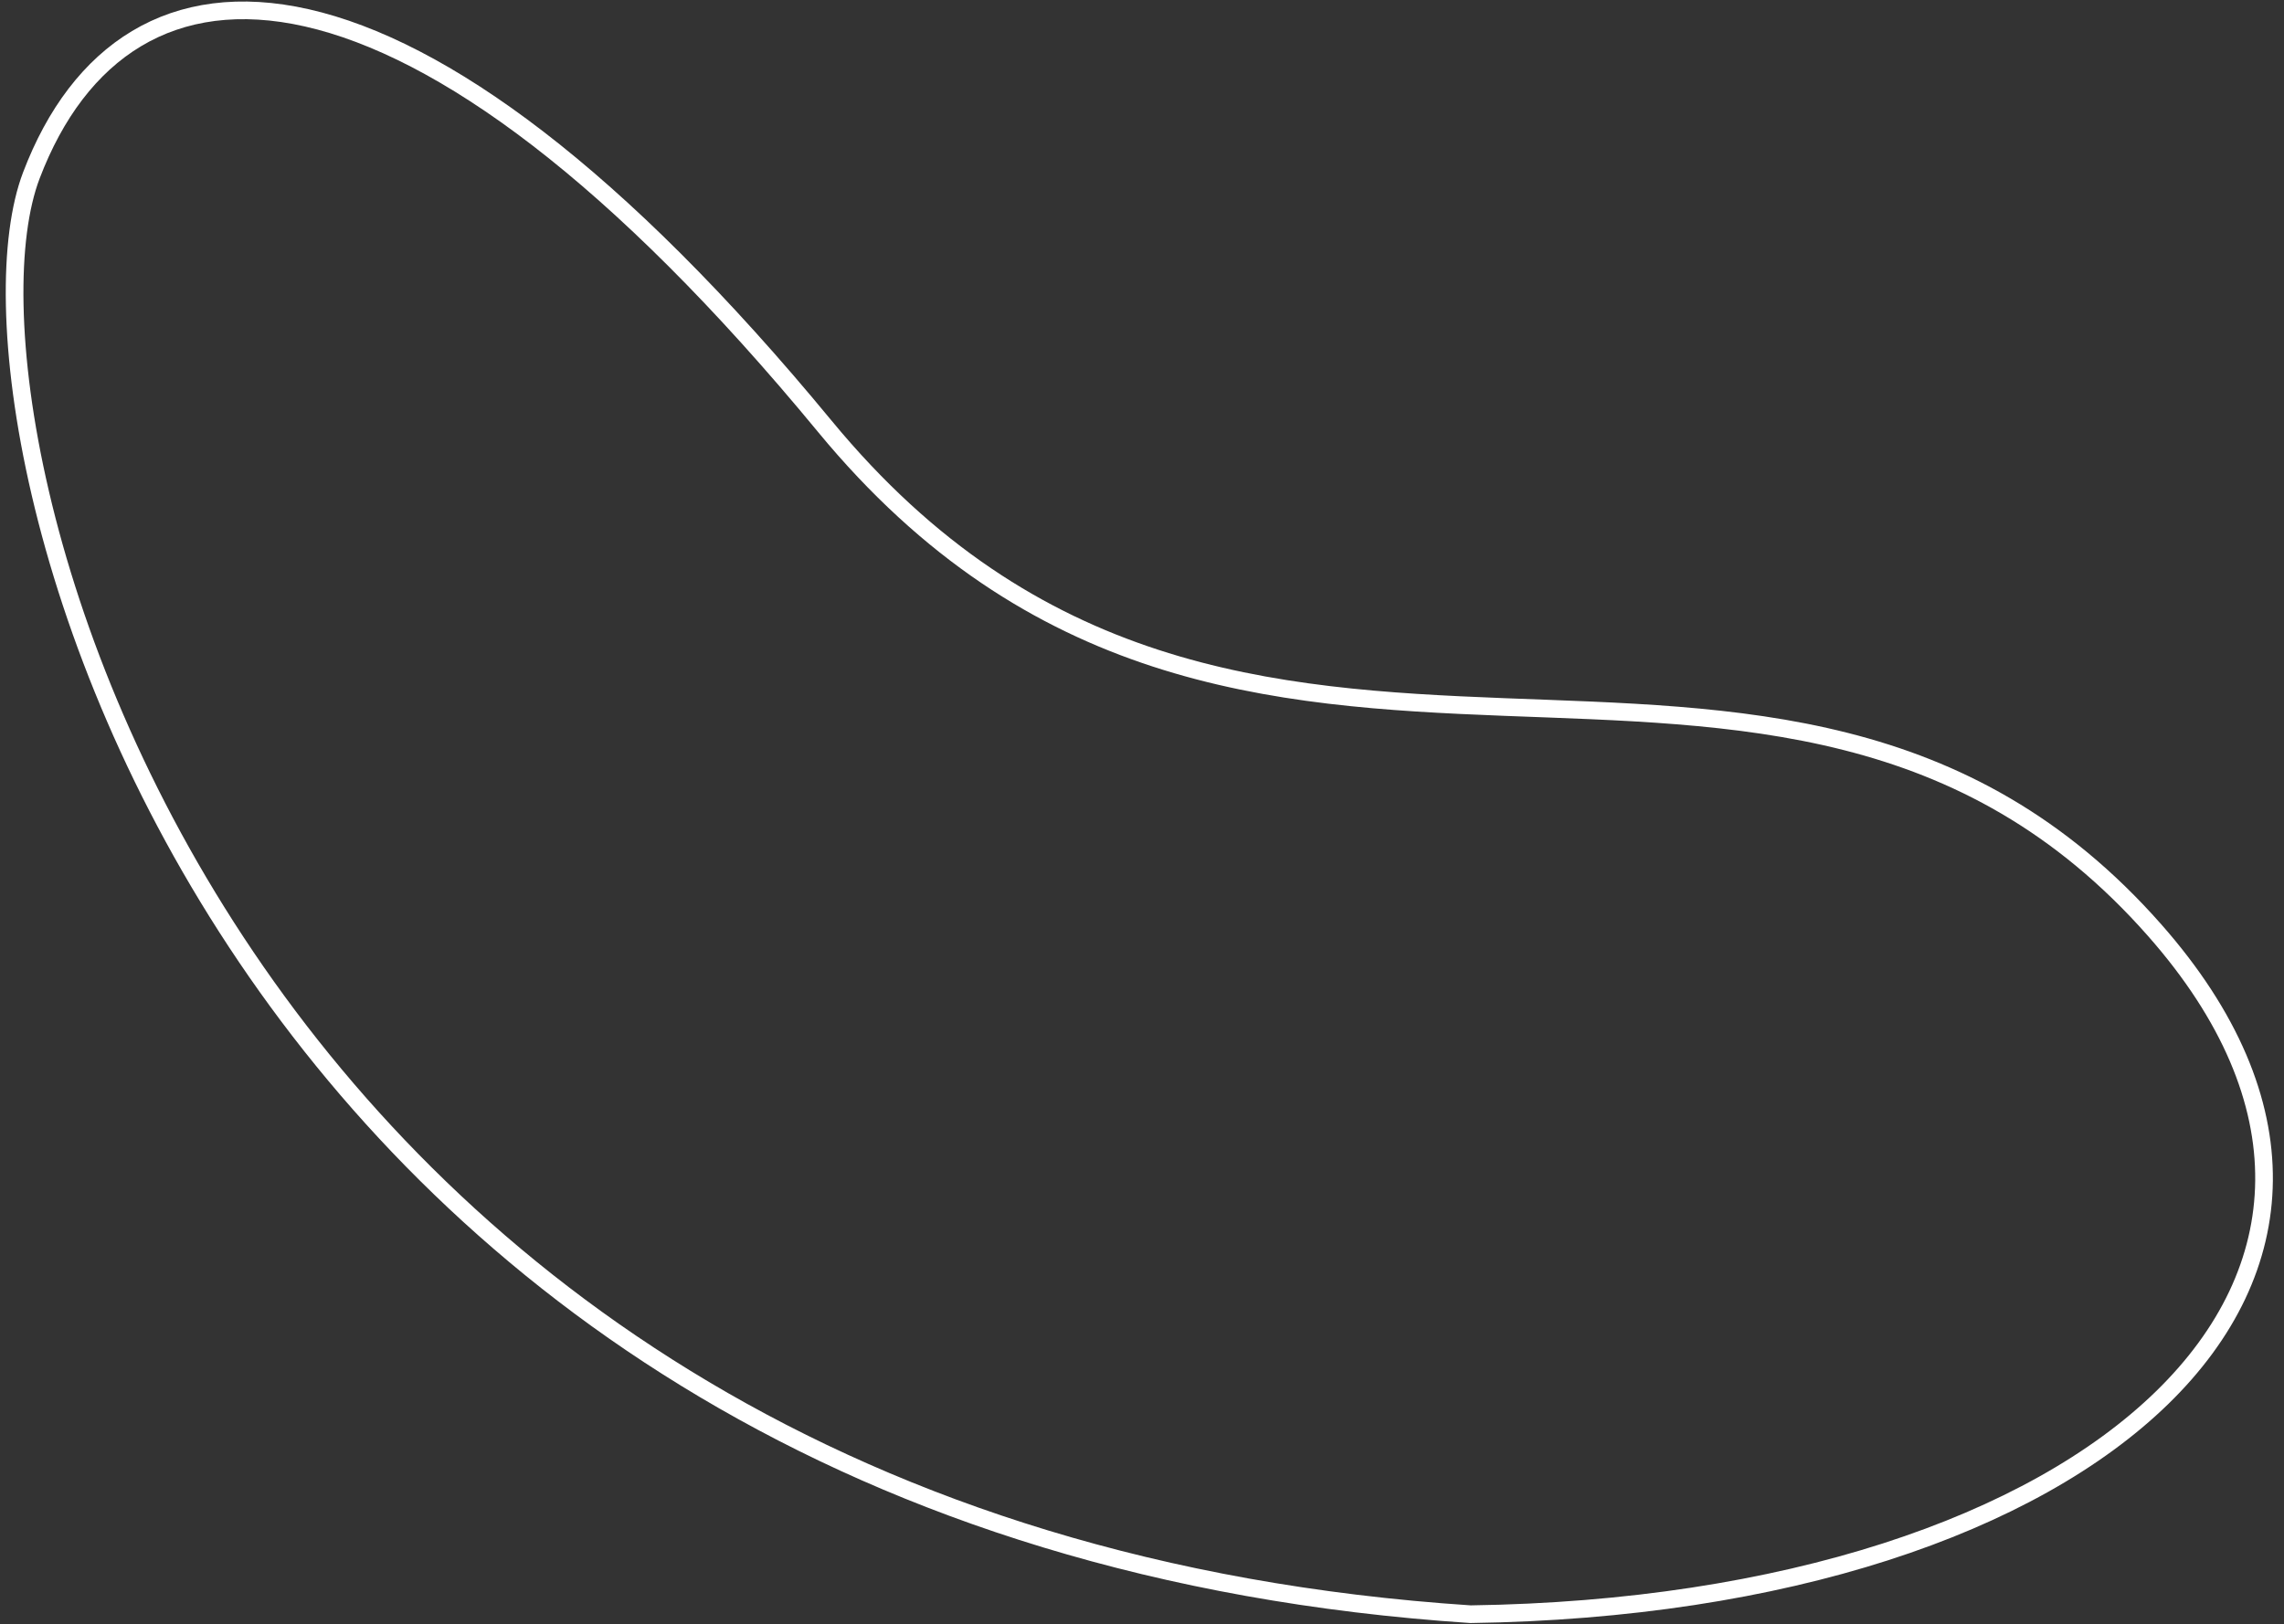
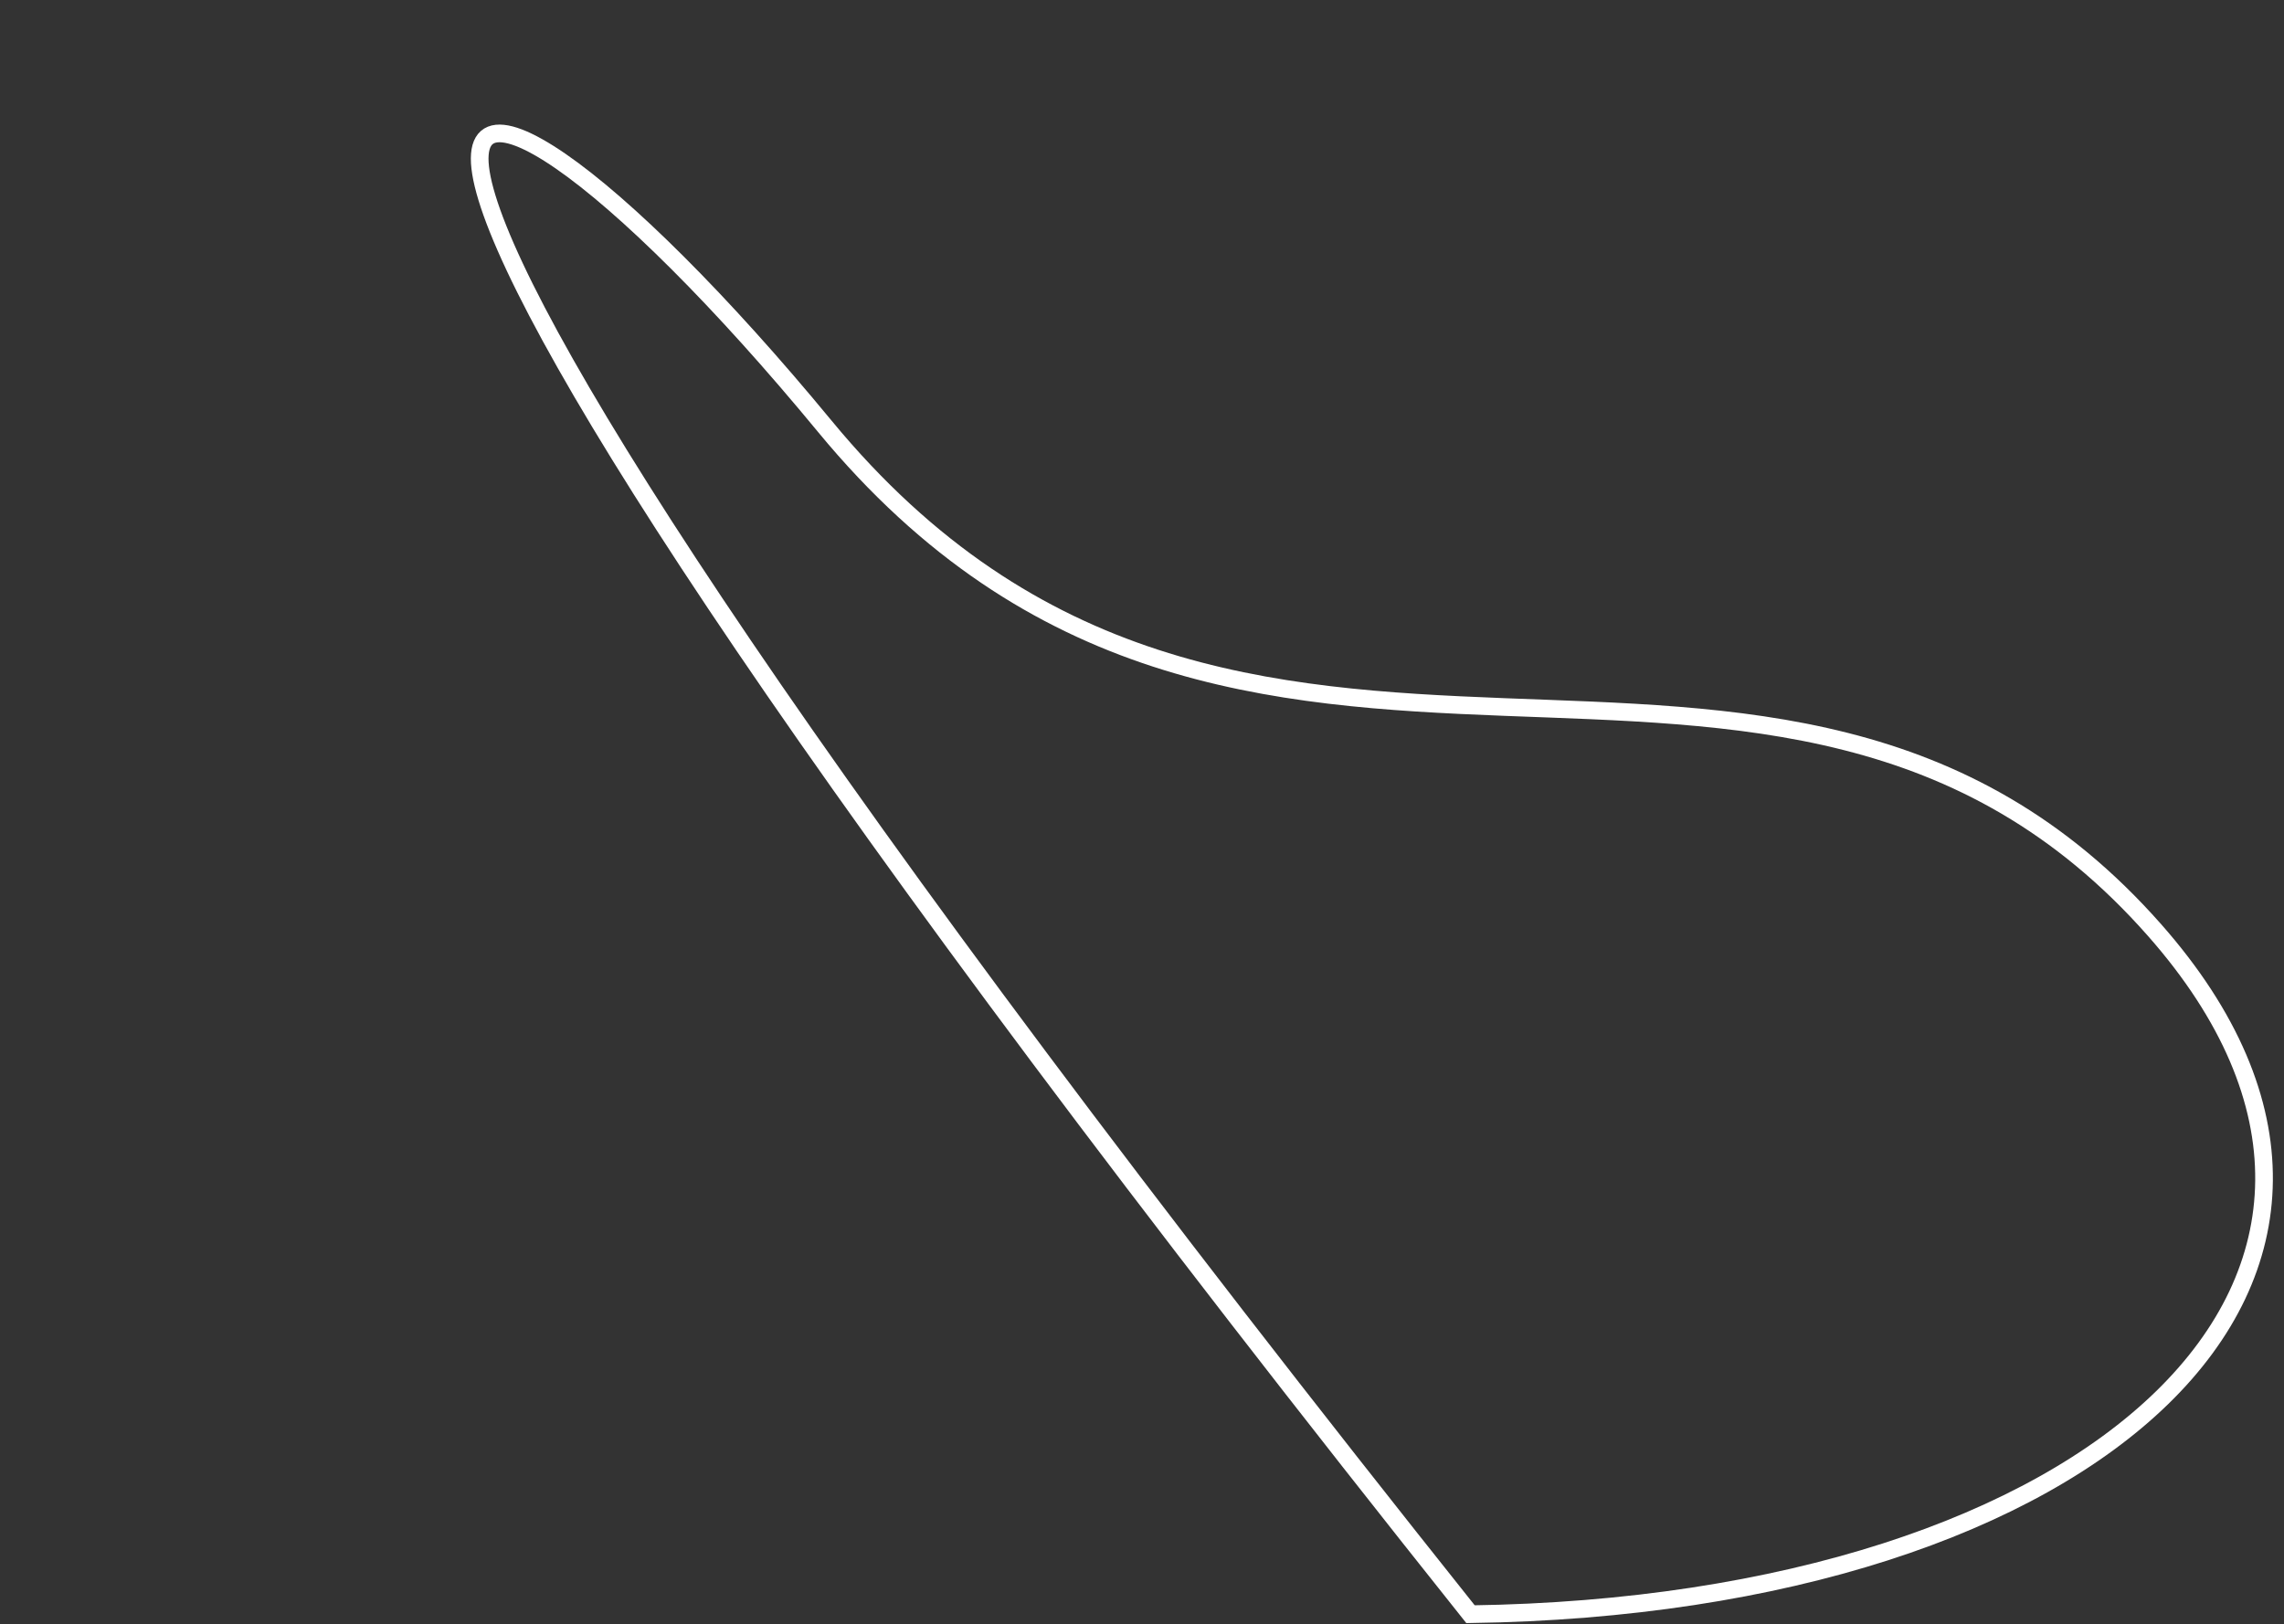
<svg xmlns="http://www.w3.org/2000/svg" width="194" height="138" viewBox="0 0 194 138" fill="none">
  <rect x="0" y="0" width="194" height="138" fill="#333333" stroke="none" />
-   <path d="M183.014 79.028C208.738 108.206 178.363 136.38 124.903 137.14C18.616 130.136 -5.369 36.006 2.664 14.901C10.697 -6.203 34.615 -6.779 70.054 36.214C105.493 79.207 150.858 42.556 183.014 79.028Z" stroke="white" stroke-width="1.5" />
+   <path d="M183.014 79.028C208.738 108.206 178.363 136.38 124.903 137.14C10.697 -6.203 34.615 -6.779 70.054 36.214C105.493 79.207 150.858 42.556 183.014 79.028Z" stroke="white" stroke-width="1.5" />
</svg>